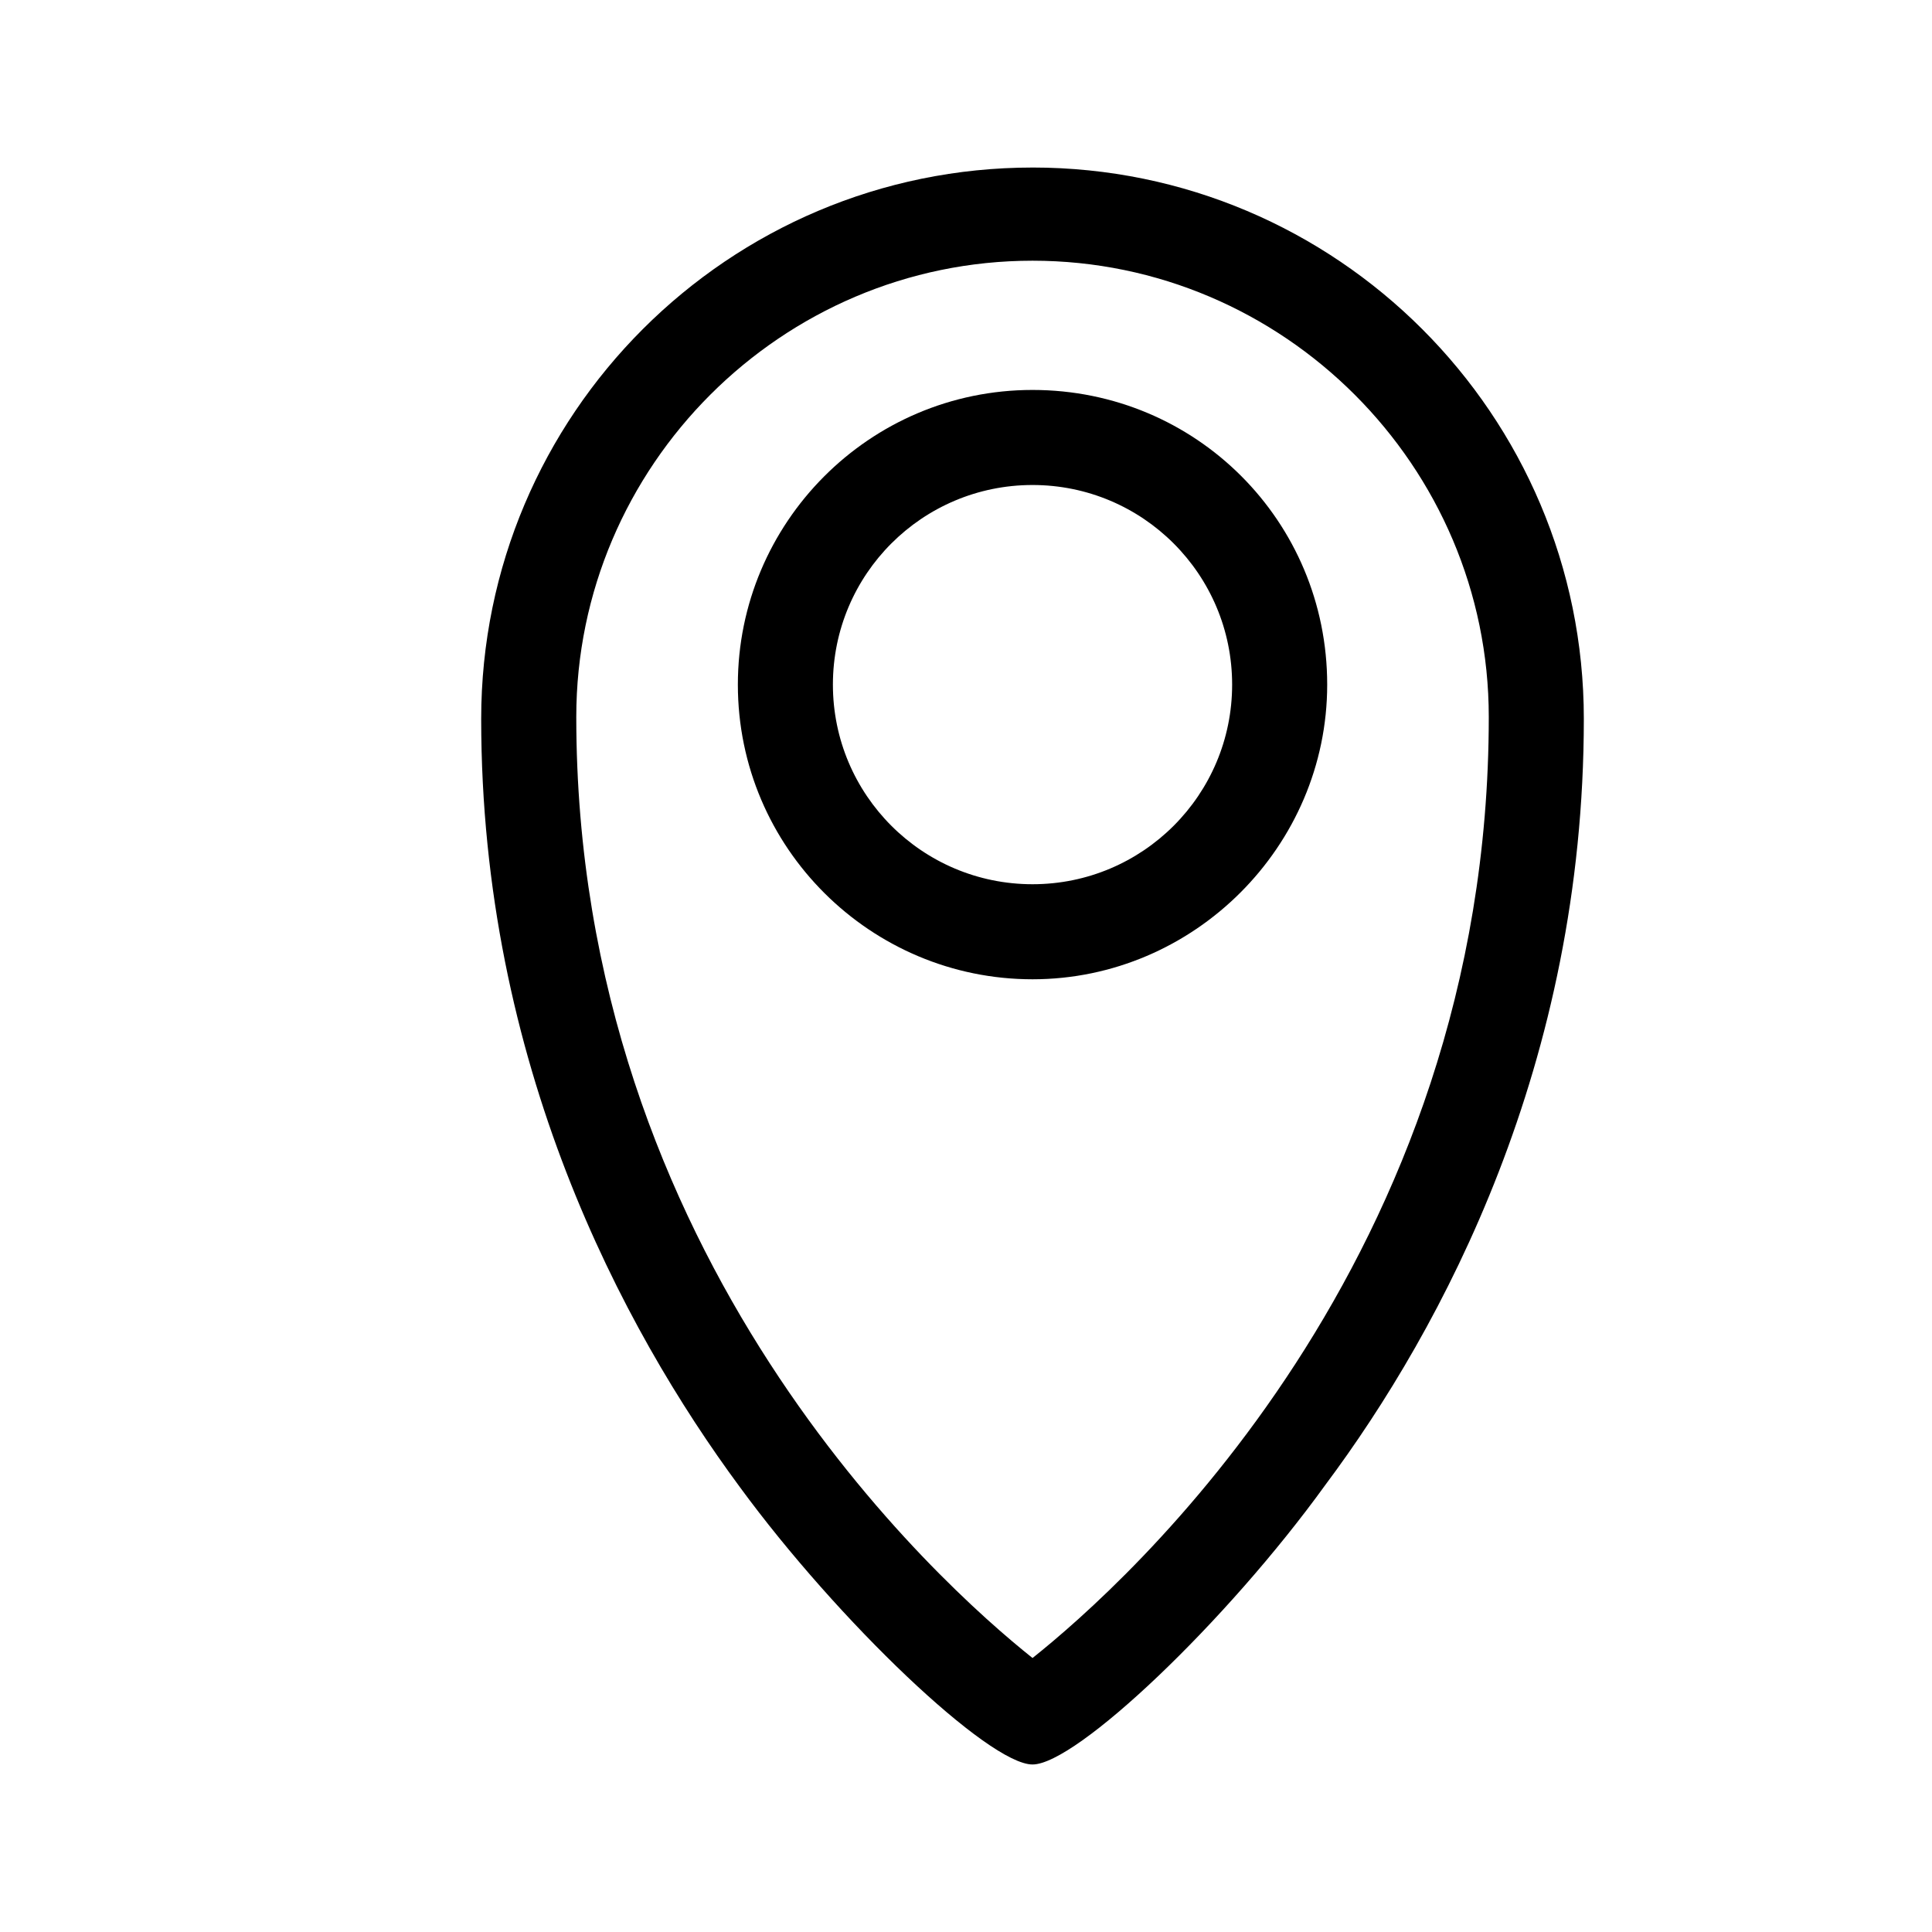
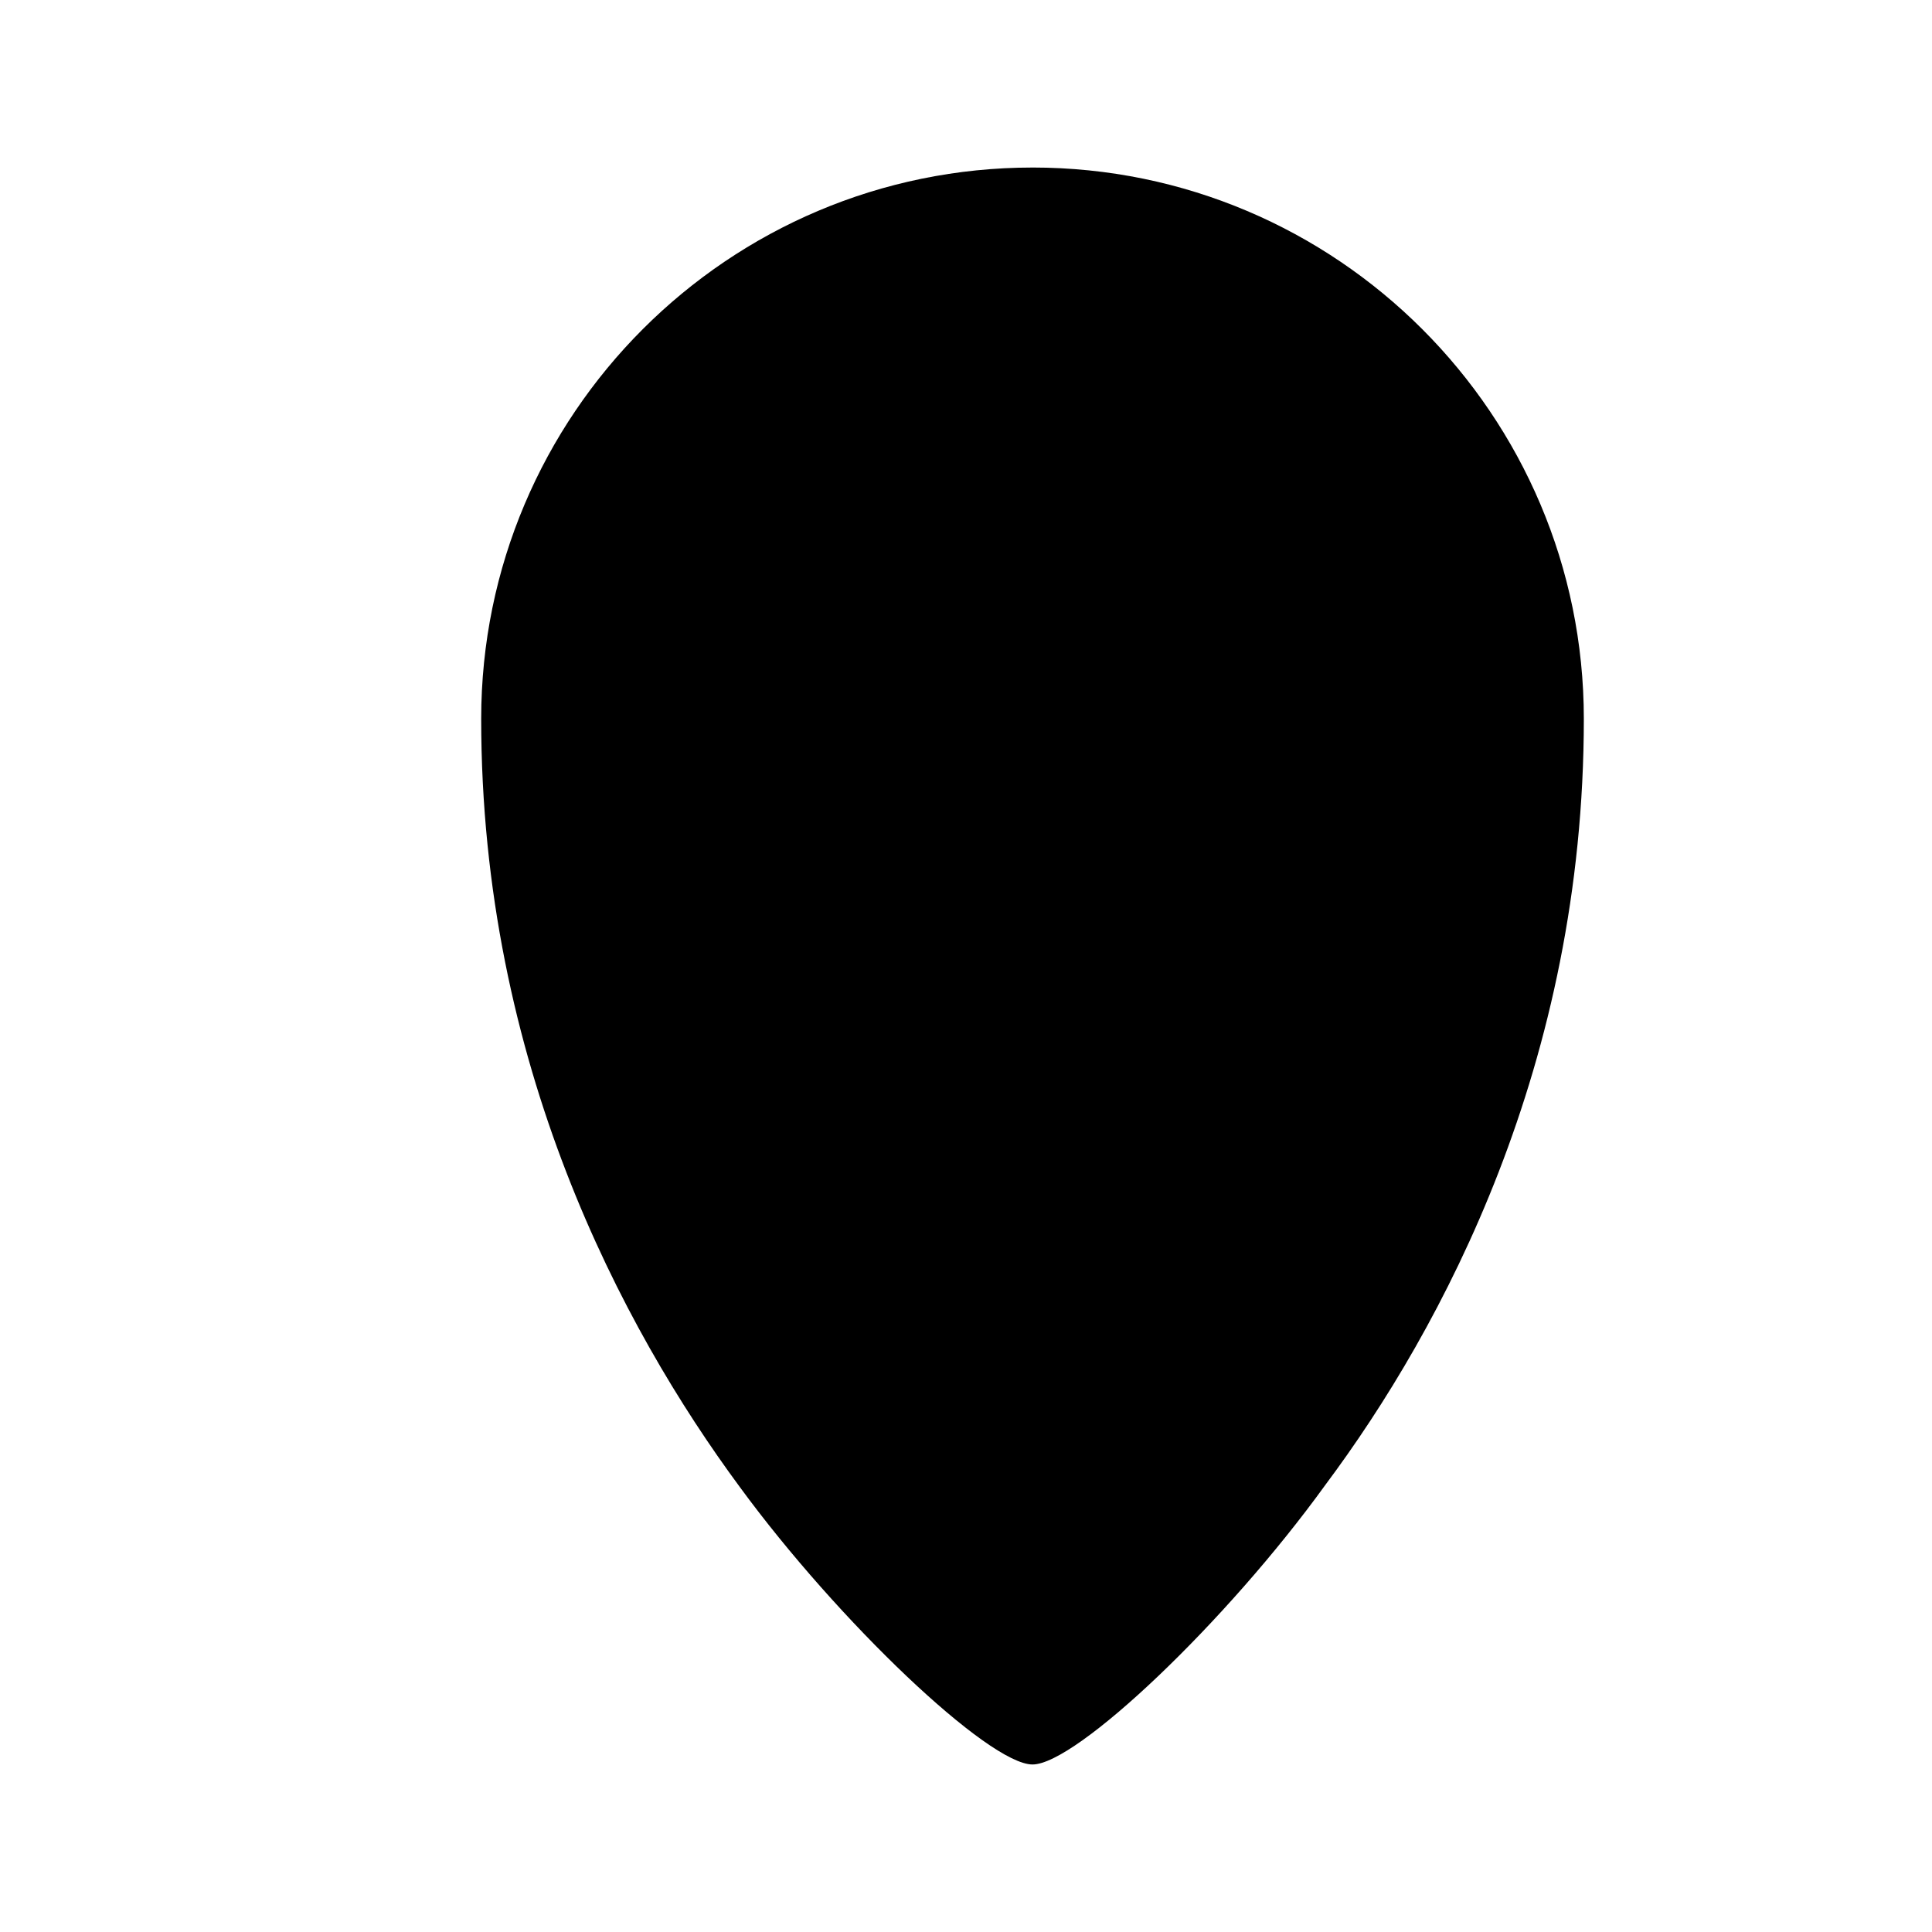
<svg xmlns="http://www.w3.org/2000/svg" fill="#000000" width="800px" height="800px" version="1.1" viewBox="144 144 512 512">
  <g>
-     <path d="m417.63 188.4c-80.609 0-146.11 65.496-146.11 146.11 0 91.191 37.281 161.22 68.52 203.54 26.195 35.77 65.996 73.555 77.586 73.555 11.586 0 51.387-37.785 77.586-74.059 31.234-41.816 68.52-111.85 68.52-203.04 0-80.609-65.496-146.11-146.11-146.11zm0 394.99c-24.688-19.648-120.91-105.8-120.91-249.39 0-66.504 54.41-120.91 120.91-120.91 66.504 0 120.91 54.41 120.91 120.91 0 144.09-96.227 229.74-120.91 249.39z" />
-     <path d="m417.63 247.34c-43.328 0-78.09 35.266-78.09 78.09 0 43.328 35.266 78.09 78.09 78.09 42.824 0 78.09-35.266 78.09-78.09 0-43.328-34.762-78.09-78.09-78.09zm0 130.99c-29.223 0-52.902-23.68-52.902-52.902s23.68-52.898 52.898-52.898c29.223 0 52.902 23.68 52.902 52.898 0 29.223-23.68 52.902-52.898 52.902z" />
+     <path d="m417.63 188.4c-80.609 0-146.11 65.496-146.11 146.11 0 91.191 37.281 161.22 68.52 203.54 26.195 35.77 65.996 73.555 77.586 73.555 11.586 0 51.387-37.785 77.586-74.059 31.234-41.816 68.52-111.85 68.52-203.04 0-80.609-65.496-146.11-146.11-146.11zm0 394.99z" />
  </g>
</svg>